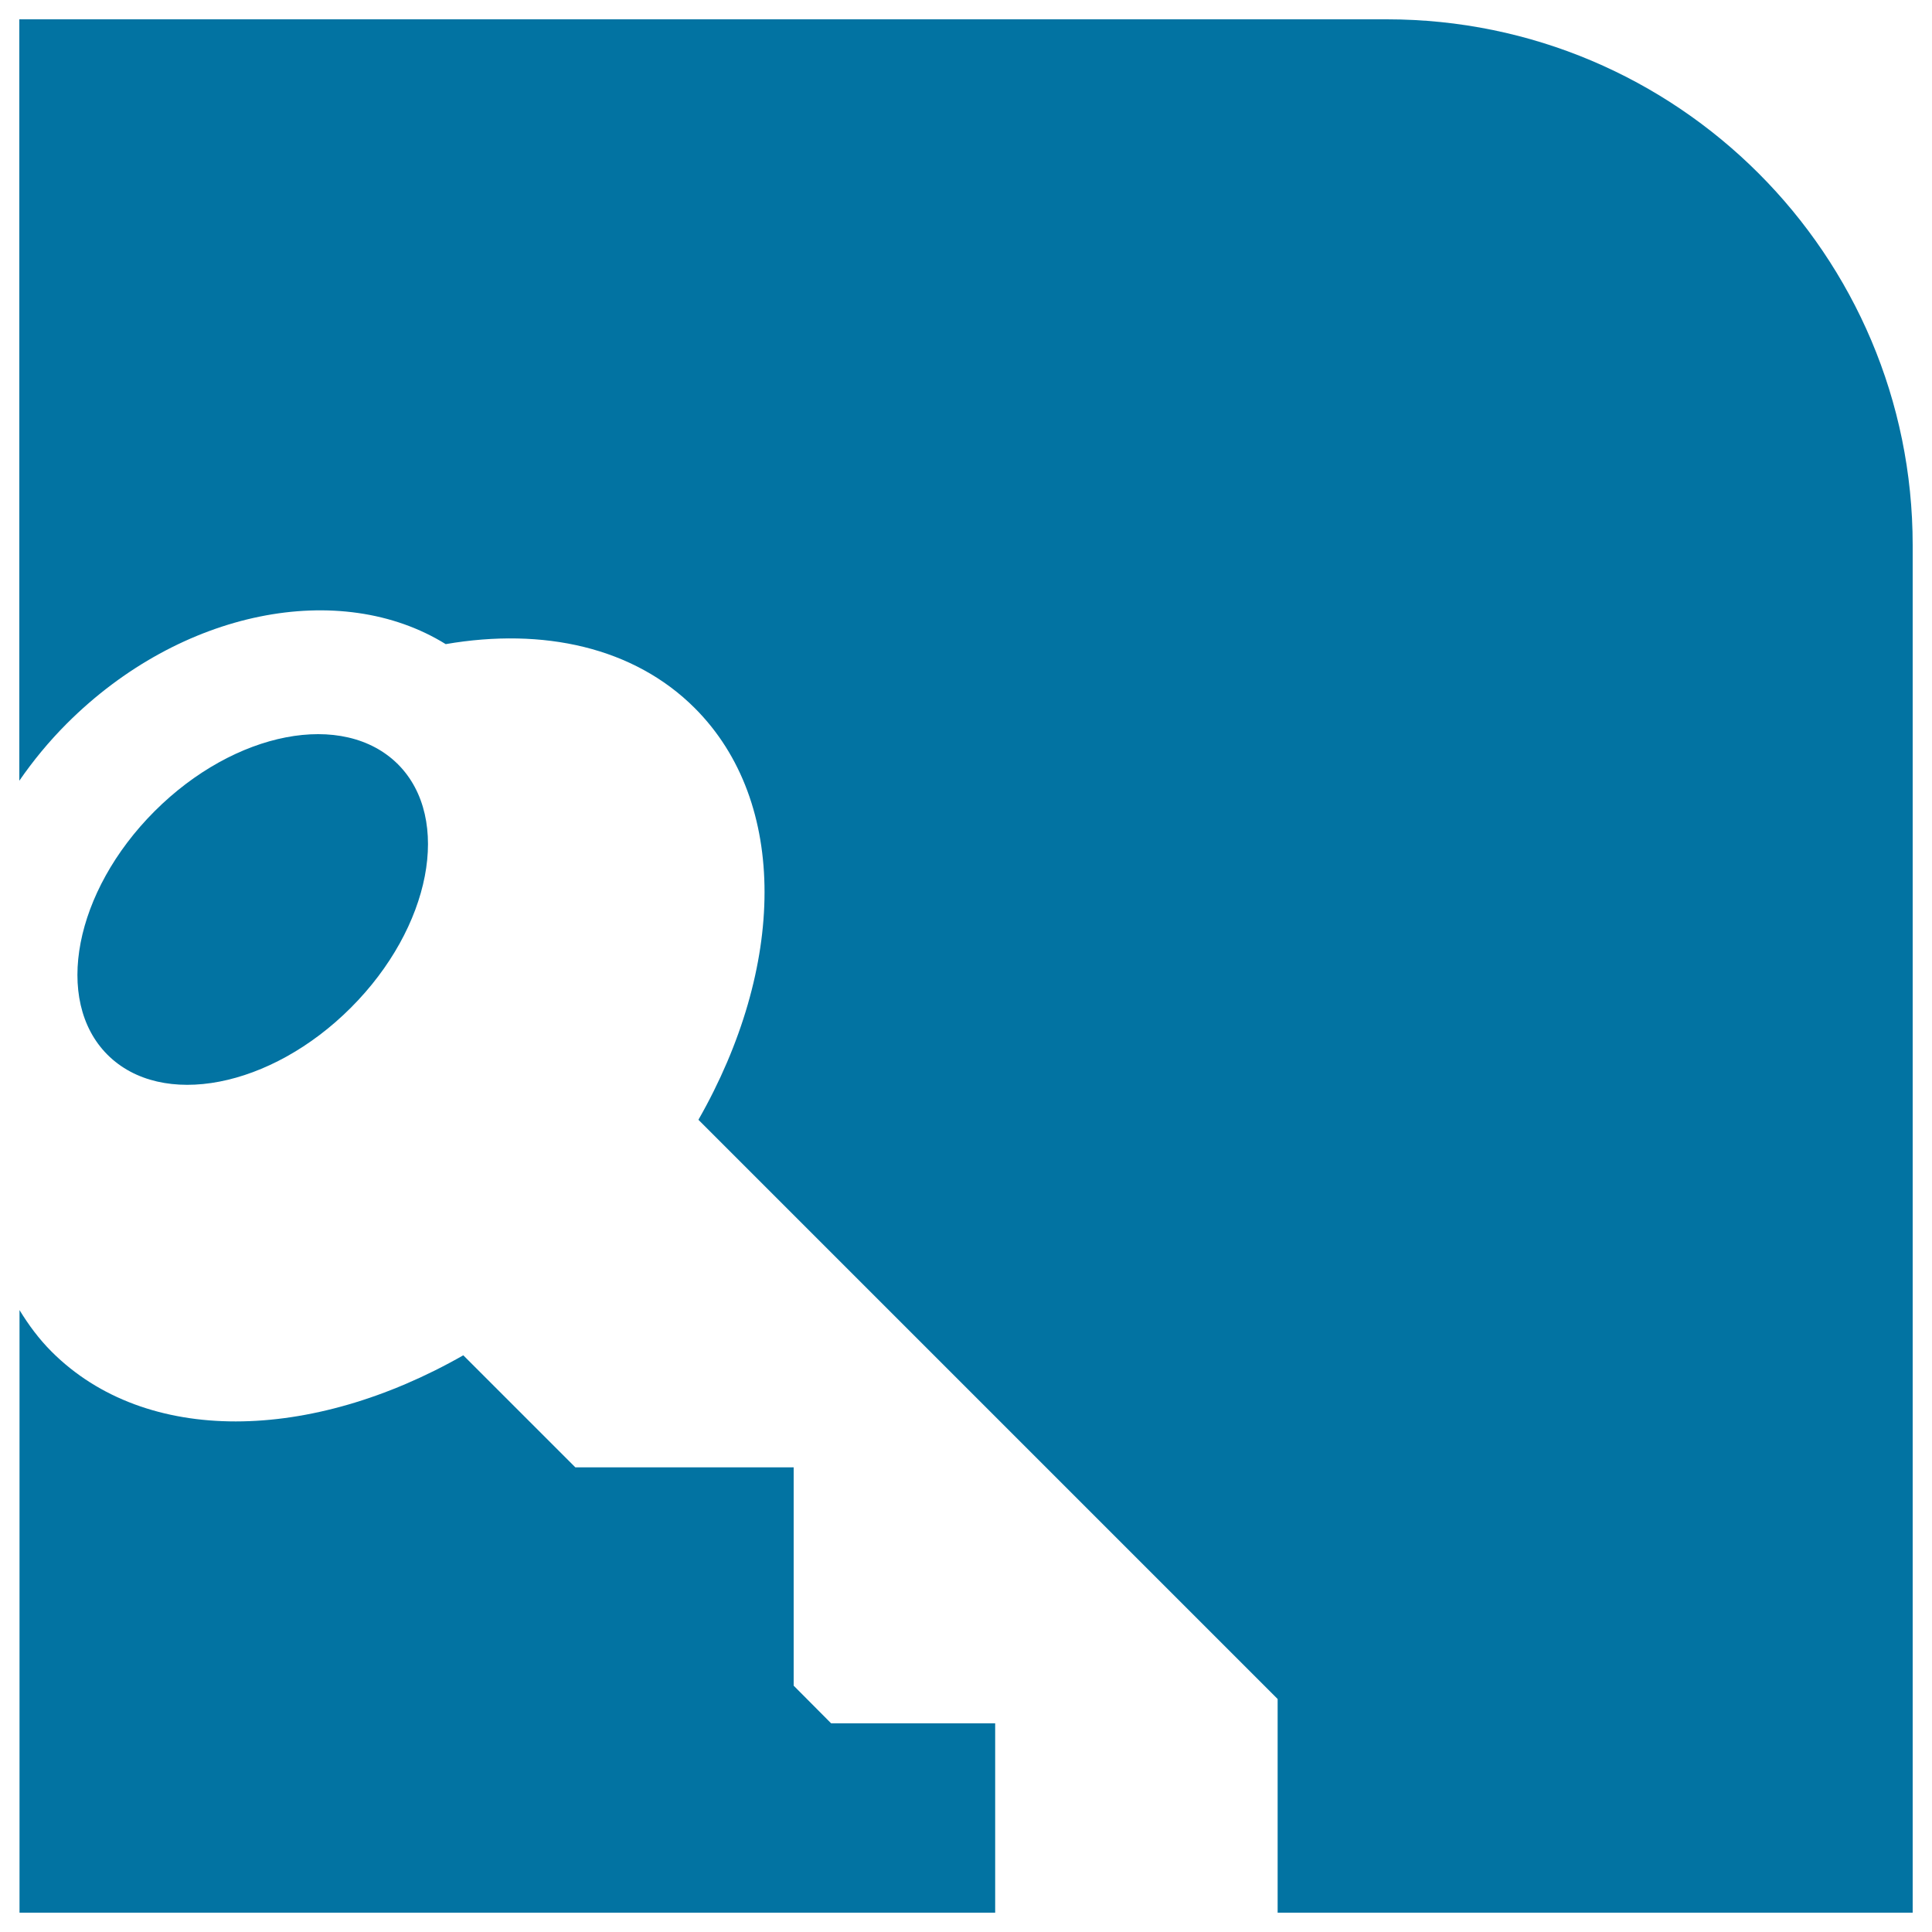
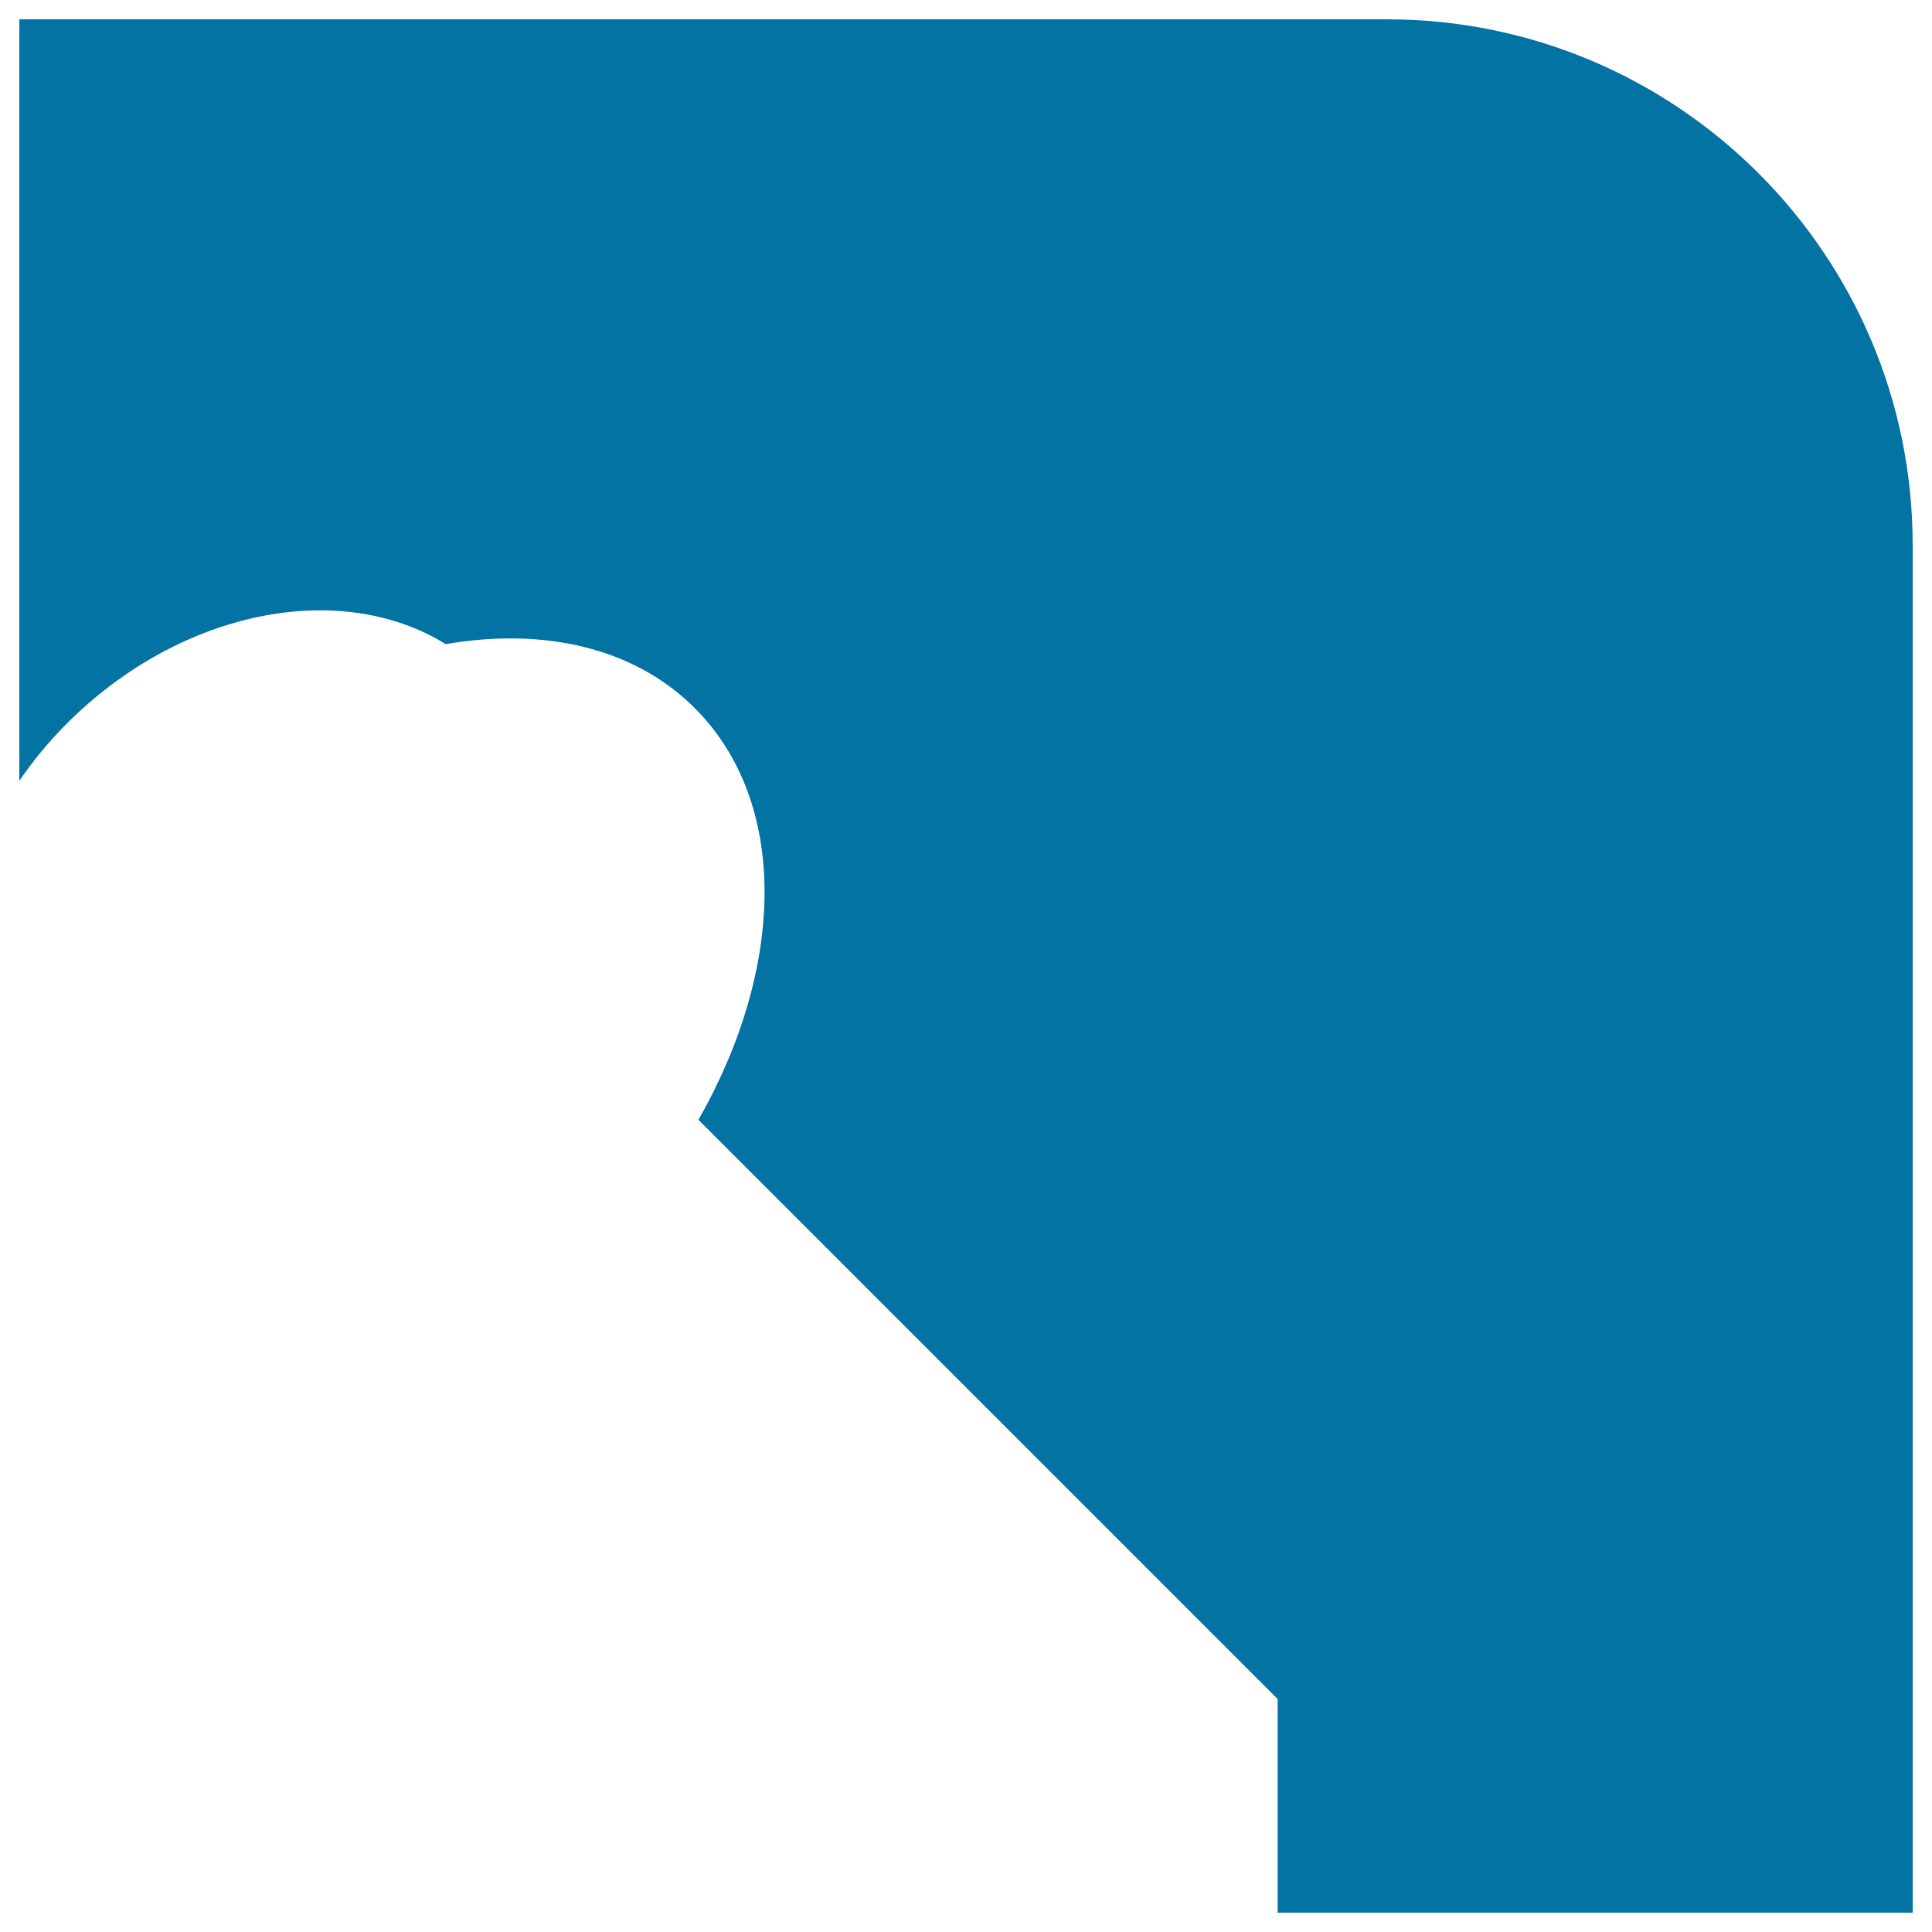
<svg xmlns="http://www.w3.org/2000/svg" viewBox="0 0 1000 1000" style="fill:#0273a2">
  <title>Key Symbol SVG icon</title>
  <g>
    <g>
-       <path d="M80,419.9c-41.5,41.5-52.4,97.9-24.4,126c28.1,28.1,84.5,17.2,126-24.3c41.5-41.5,52.4-97.9,24.4-126C177.8,367.5,121.5,378.4,80,419.9z" />
-       <path d="M515.1,892h-84.9l-19.4-19.5v-113h-113l-58-58c-78.7,44.9-164.2,47-213.1-1.9c-6.5-6.5-11.9-13.8-16.6-21.5v39.7v272.2h505L515.1,892z" />
      <path d="M990,282.2C990,131.9,868.1,10,717.8,10L10,10v394.1c7.1-10.3,15.3-20.3,24.6-29.6c59.1-59.1,141.7-74.8,196.1-41.1c50.5-8.7,97.4,1.6,128.9,33.1c48.9,48.9,46.8,134.4,1.9,213.1l299.8,299.8V990H990L990,282.2L990,282.2z" />
    </g>
  </g>
</svg>